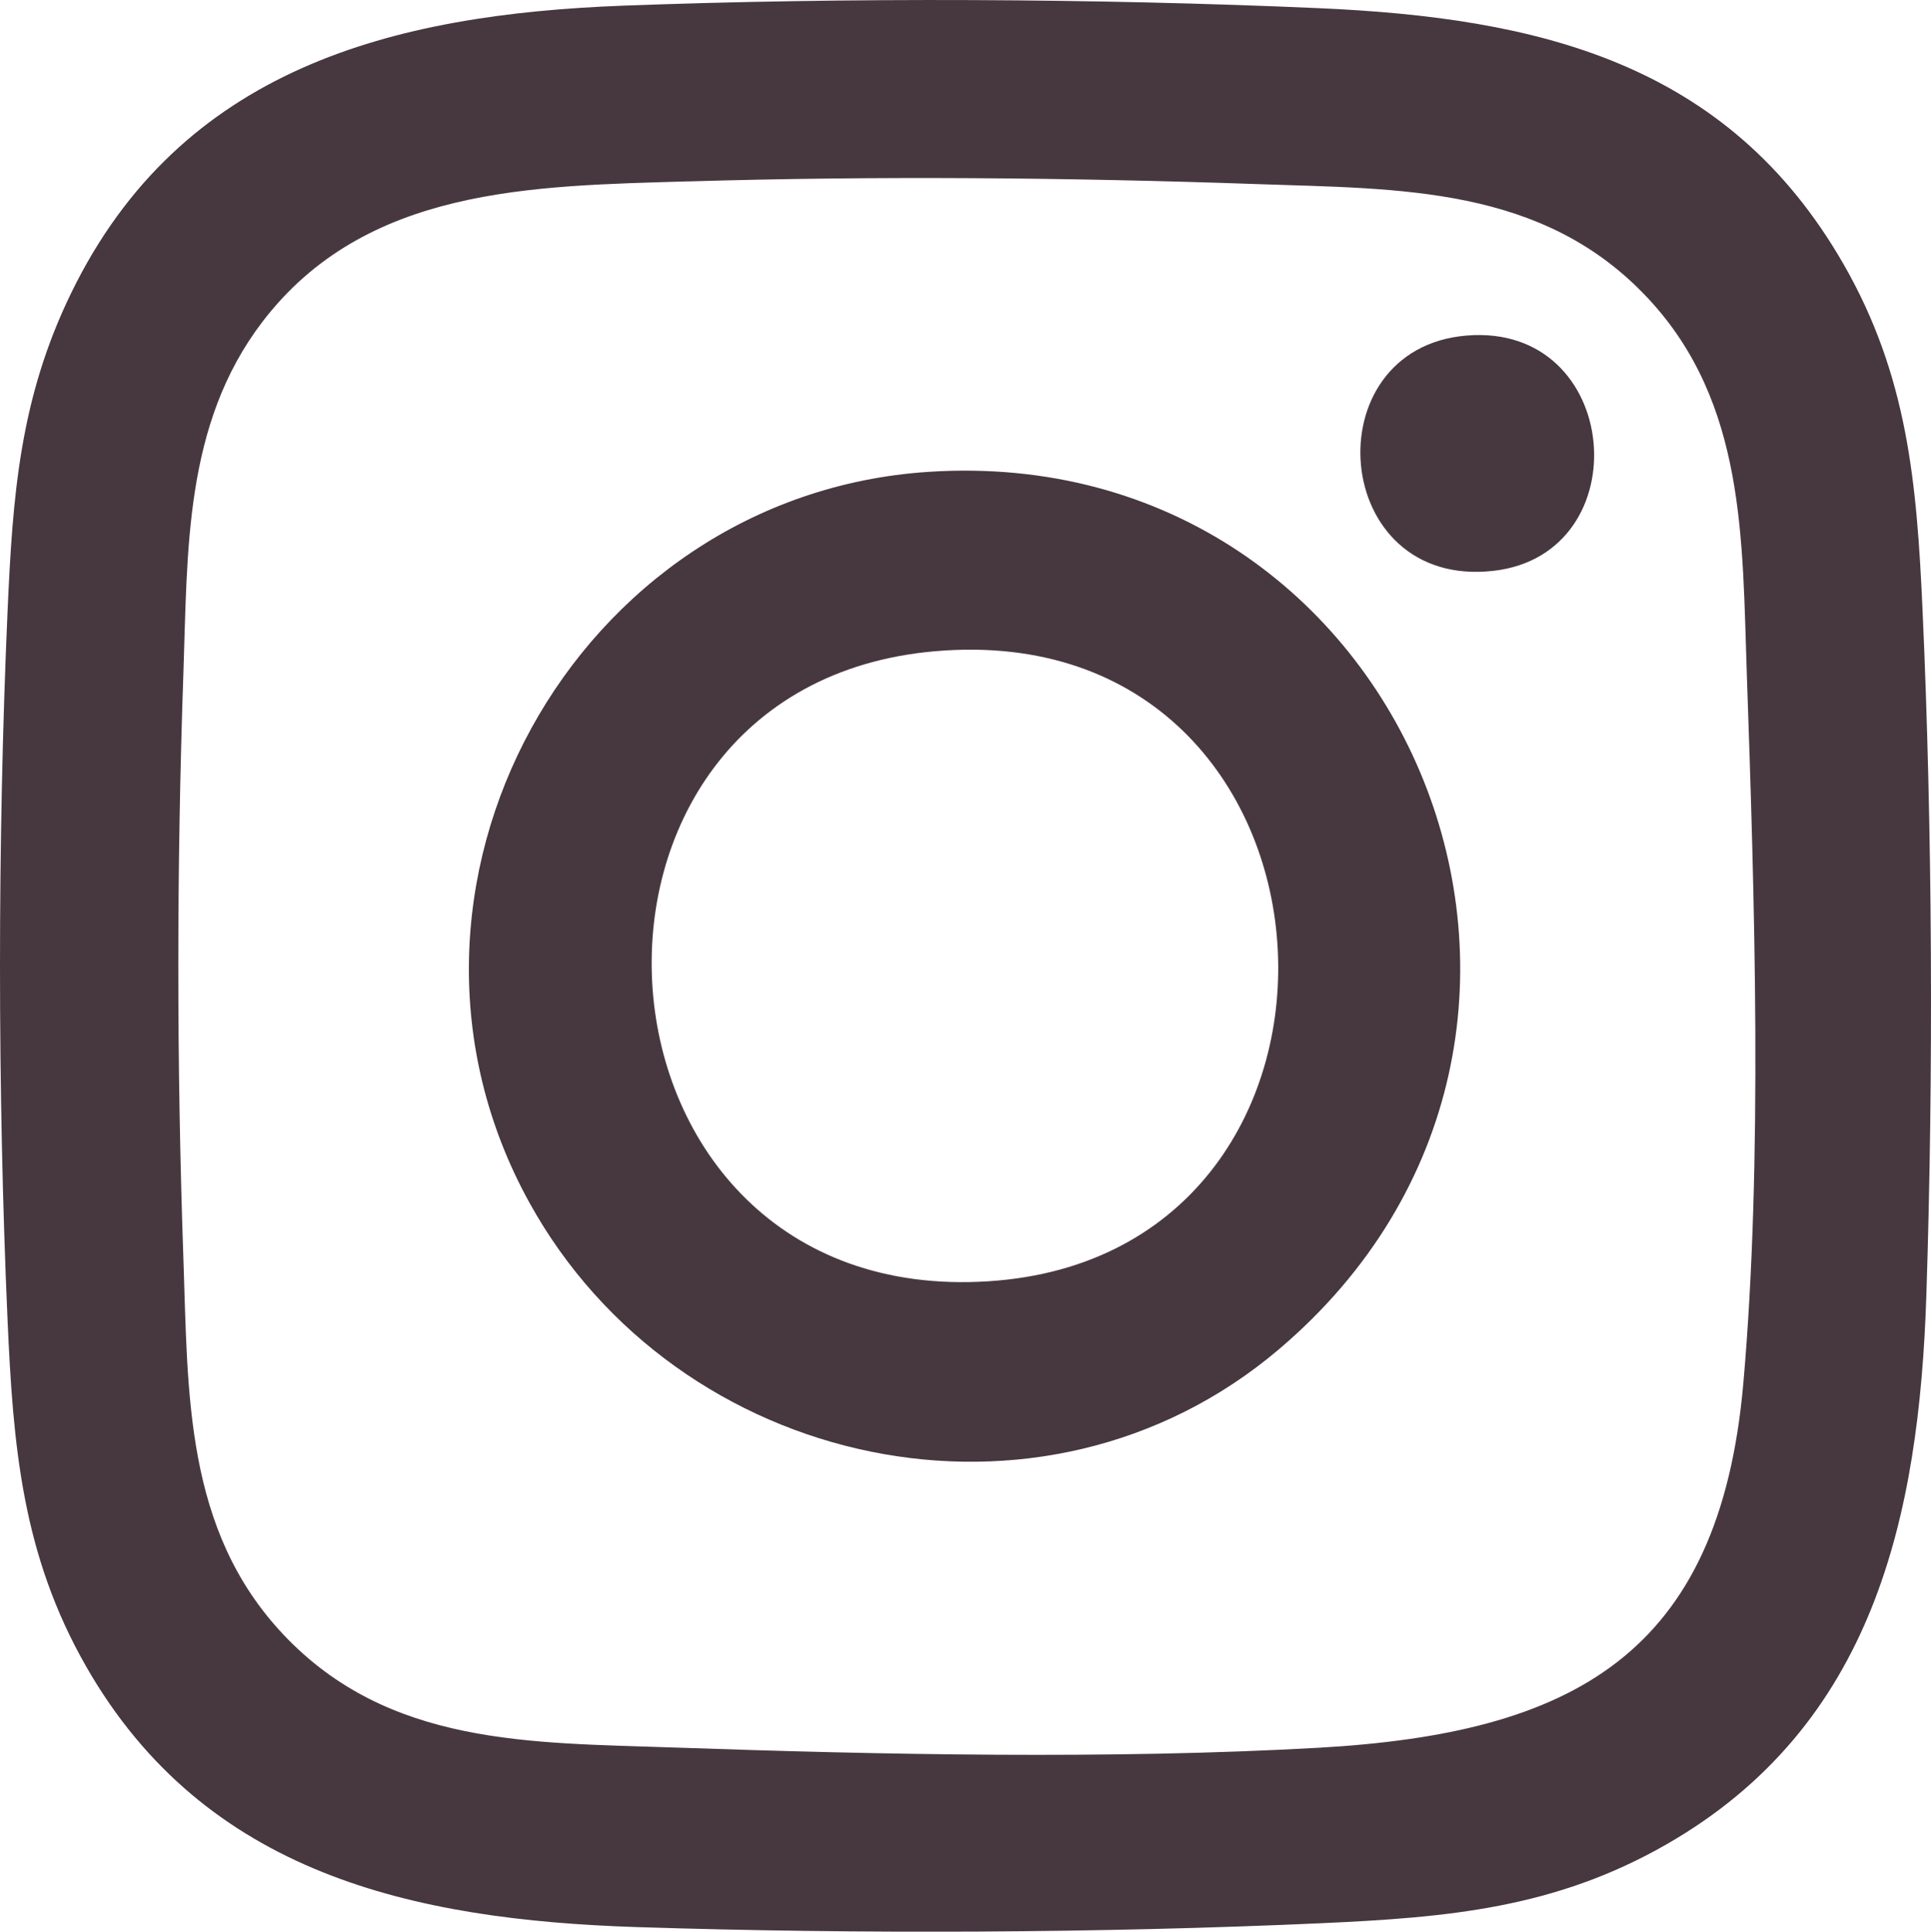
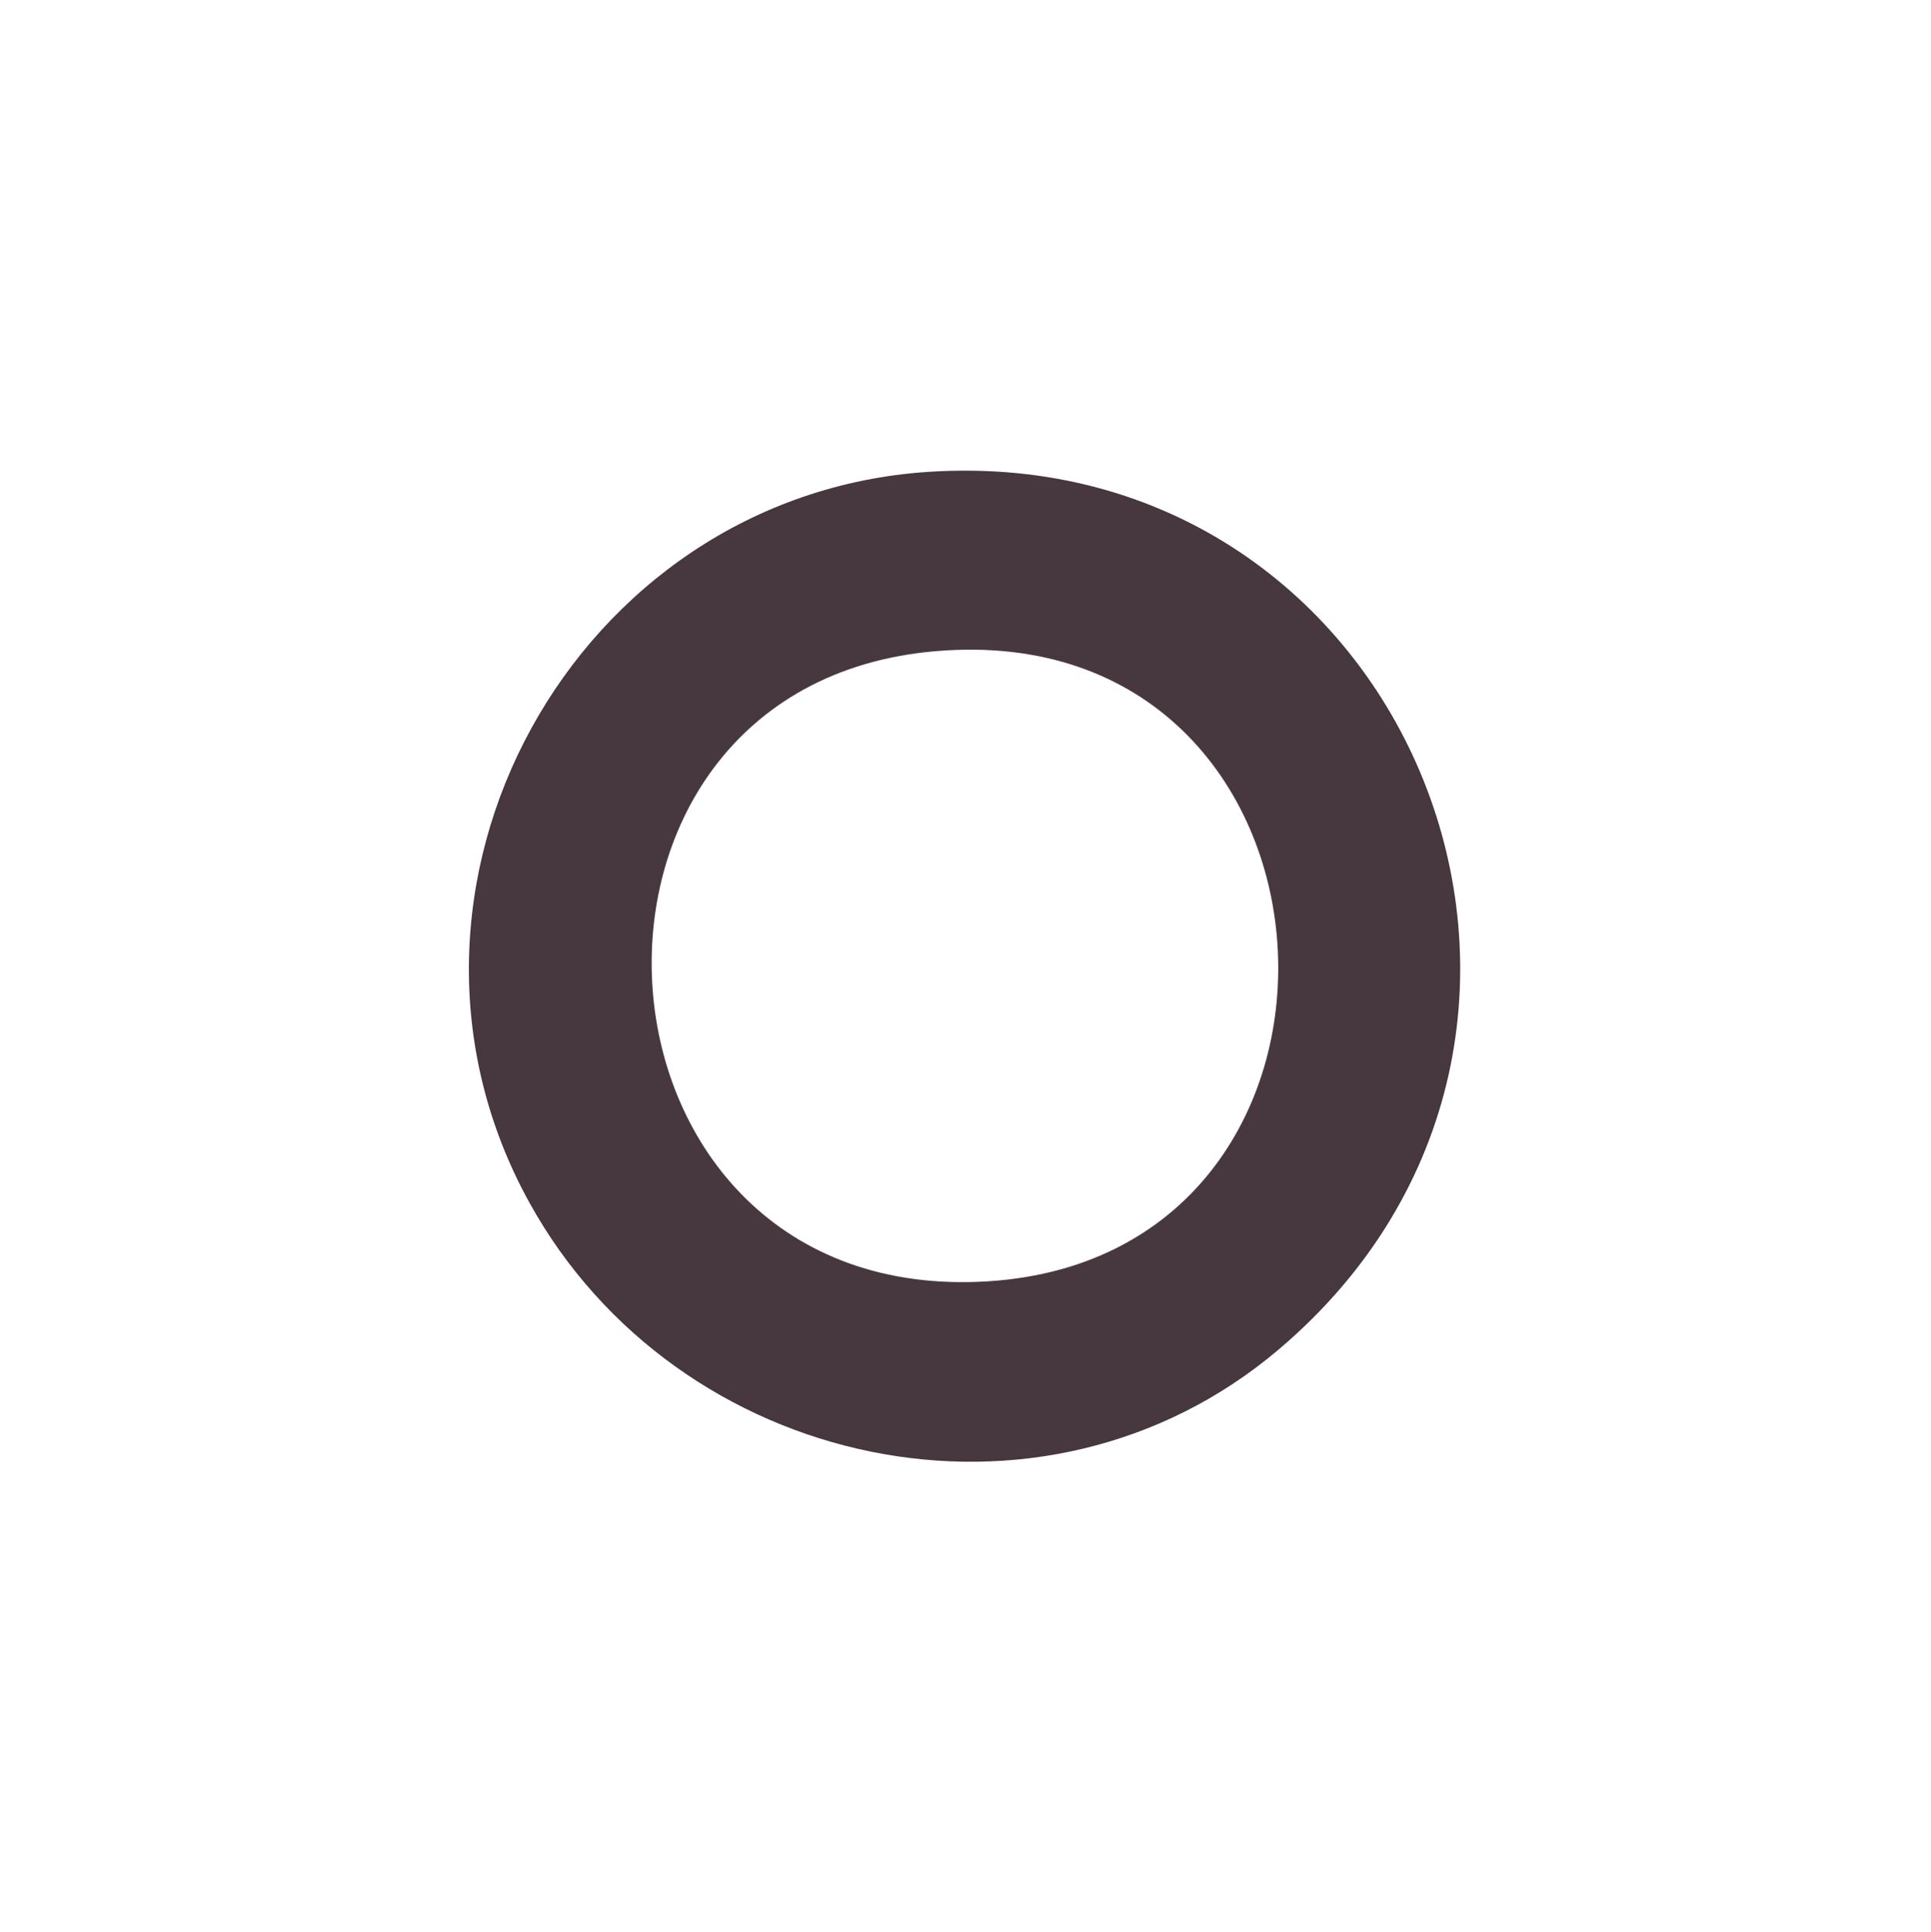
<svg xmlns="http://www.w3.org/2000/svg" id="_レイヤー_2" data-name="レイヤー 2" viewBox="0 0 331.9 331.97">
  <defs>
    <style>
      .cls-1 {
        fill: #473840;
      }
    </style>
  </defs>
  <g id="_レイヤー_1-2" data-name="レイヤー 1">
    <g>
-       <path class="cls-1" d="M107.19.97c38.38-1.44,81.13-1.25,119.41.43,37.6,1.65,70.32,9.19,90.31,44.07,10.99,19.17,12.55,37.62,13.53,59.2,1.71,37.73,1.9,79.9.67,117.73-1.24,38.39-9.11,74.2-44.71,94.59-19.19,10.99-37.62,12.55-59.21,13.53-37.73,1.71-79.91,1.9-117.74.67-38.45-1.25-74.18-9.09-94.6-44.71-11.08-19.33-12.6-38.02-13.56-59.79-1.72-39.11-1.72-82.32,0-121.44.88-19.95,2.06-36.69,10.98-54.97C31.07,11.76,67.34,2.46,107.19.97ZM118.29,31.17c-26.84.8-55.48.93-73.22,24.18-13.45,17.63-12.81,39.31-13.55,60.42-1.16,33.28-1.16,67.13,0,100.42.81,23.2.17,46.72,17.22,64.76,18.08,19.13,42.52,18.52,66.92,19.37,35.77,1.25,75.3,2.06,110.96.05,43.49-2.46,68.9-15.82,73.02-62.59,3.36-38.14,1.94-83.53.6-122.01-.8-22.93-.17-46.46-16.92-64.44-18.09-19.43-42.68-18.83-67.22-19.69-32.33-1.13-65.39-1.43-97.81-.46Z" />
      <path class="cls-1" d="M159.59,81.09c82.81-5.41,124.06,96.67,60.22,150.81-40.74,34.55-103.48,20.71-128.83-25.24-29.7-53.83,7.72-121.59,68.62-125.57ZM160.83,111.91c-69.77,5.93-63,112.92,9.06,108.29,70.9-4.55,64.54-114.55-9.06-108.29Z" />
-       <path class="cls-1" d="M252.05,57.67c26.76-2.24,29.92,37.52,4.68,40.43-28.09,3.23-31.17-38.21-4.68-40.43Z" />
    </g>
  </g>
</svg>